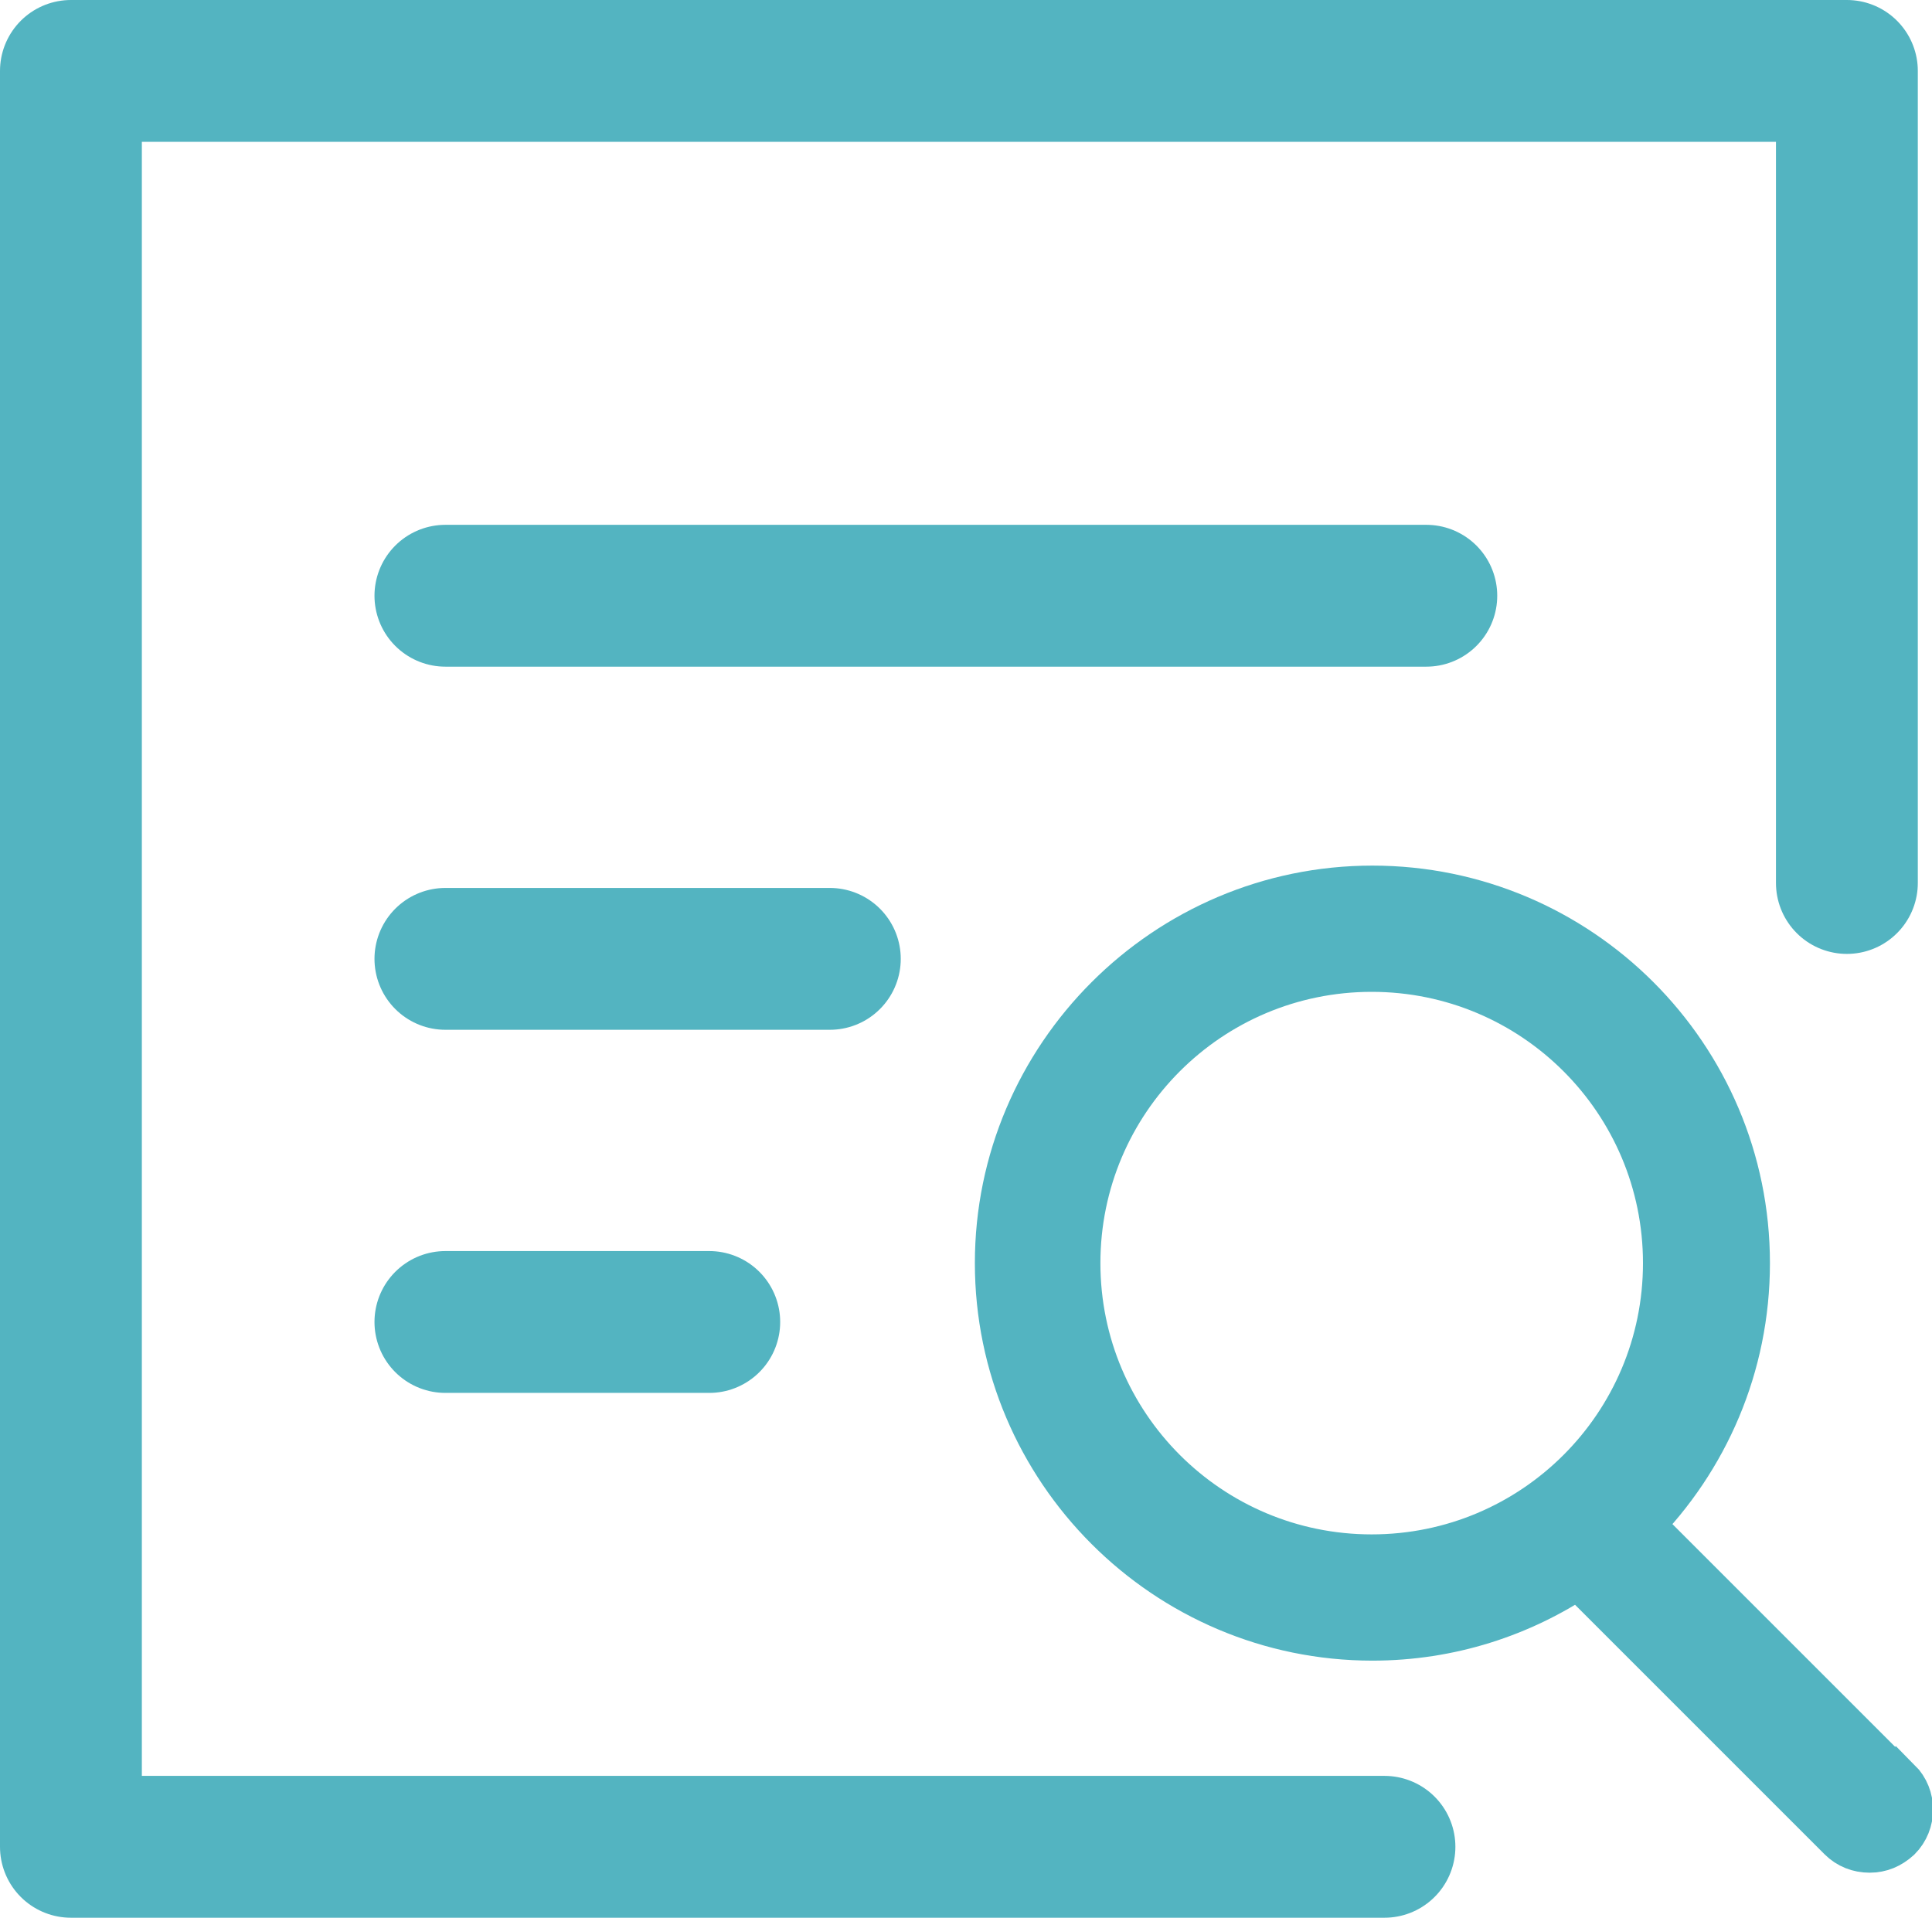
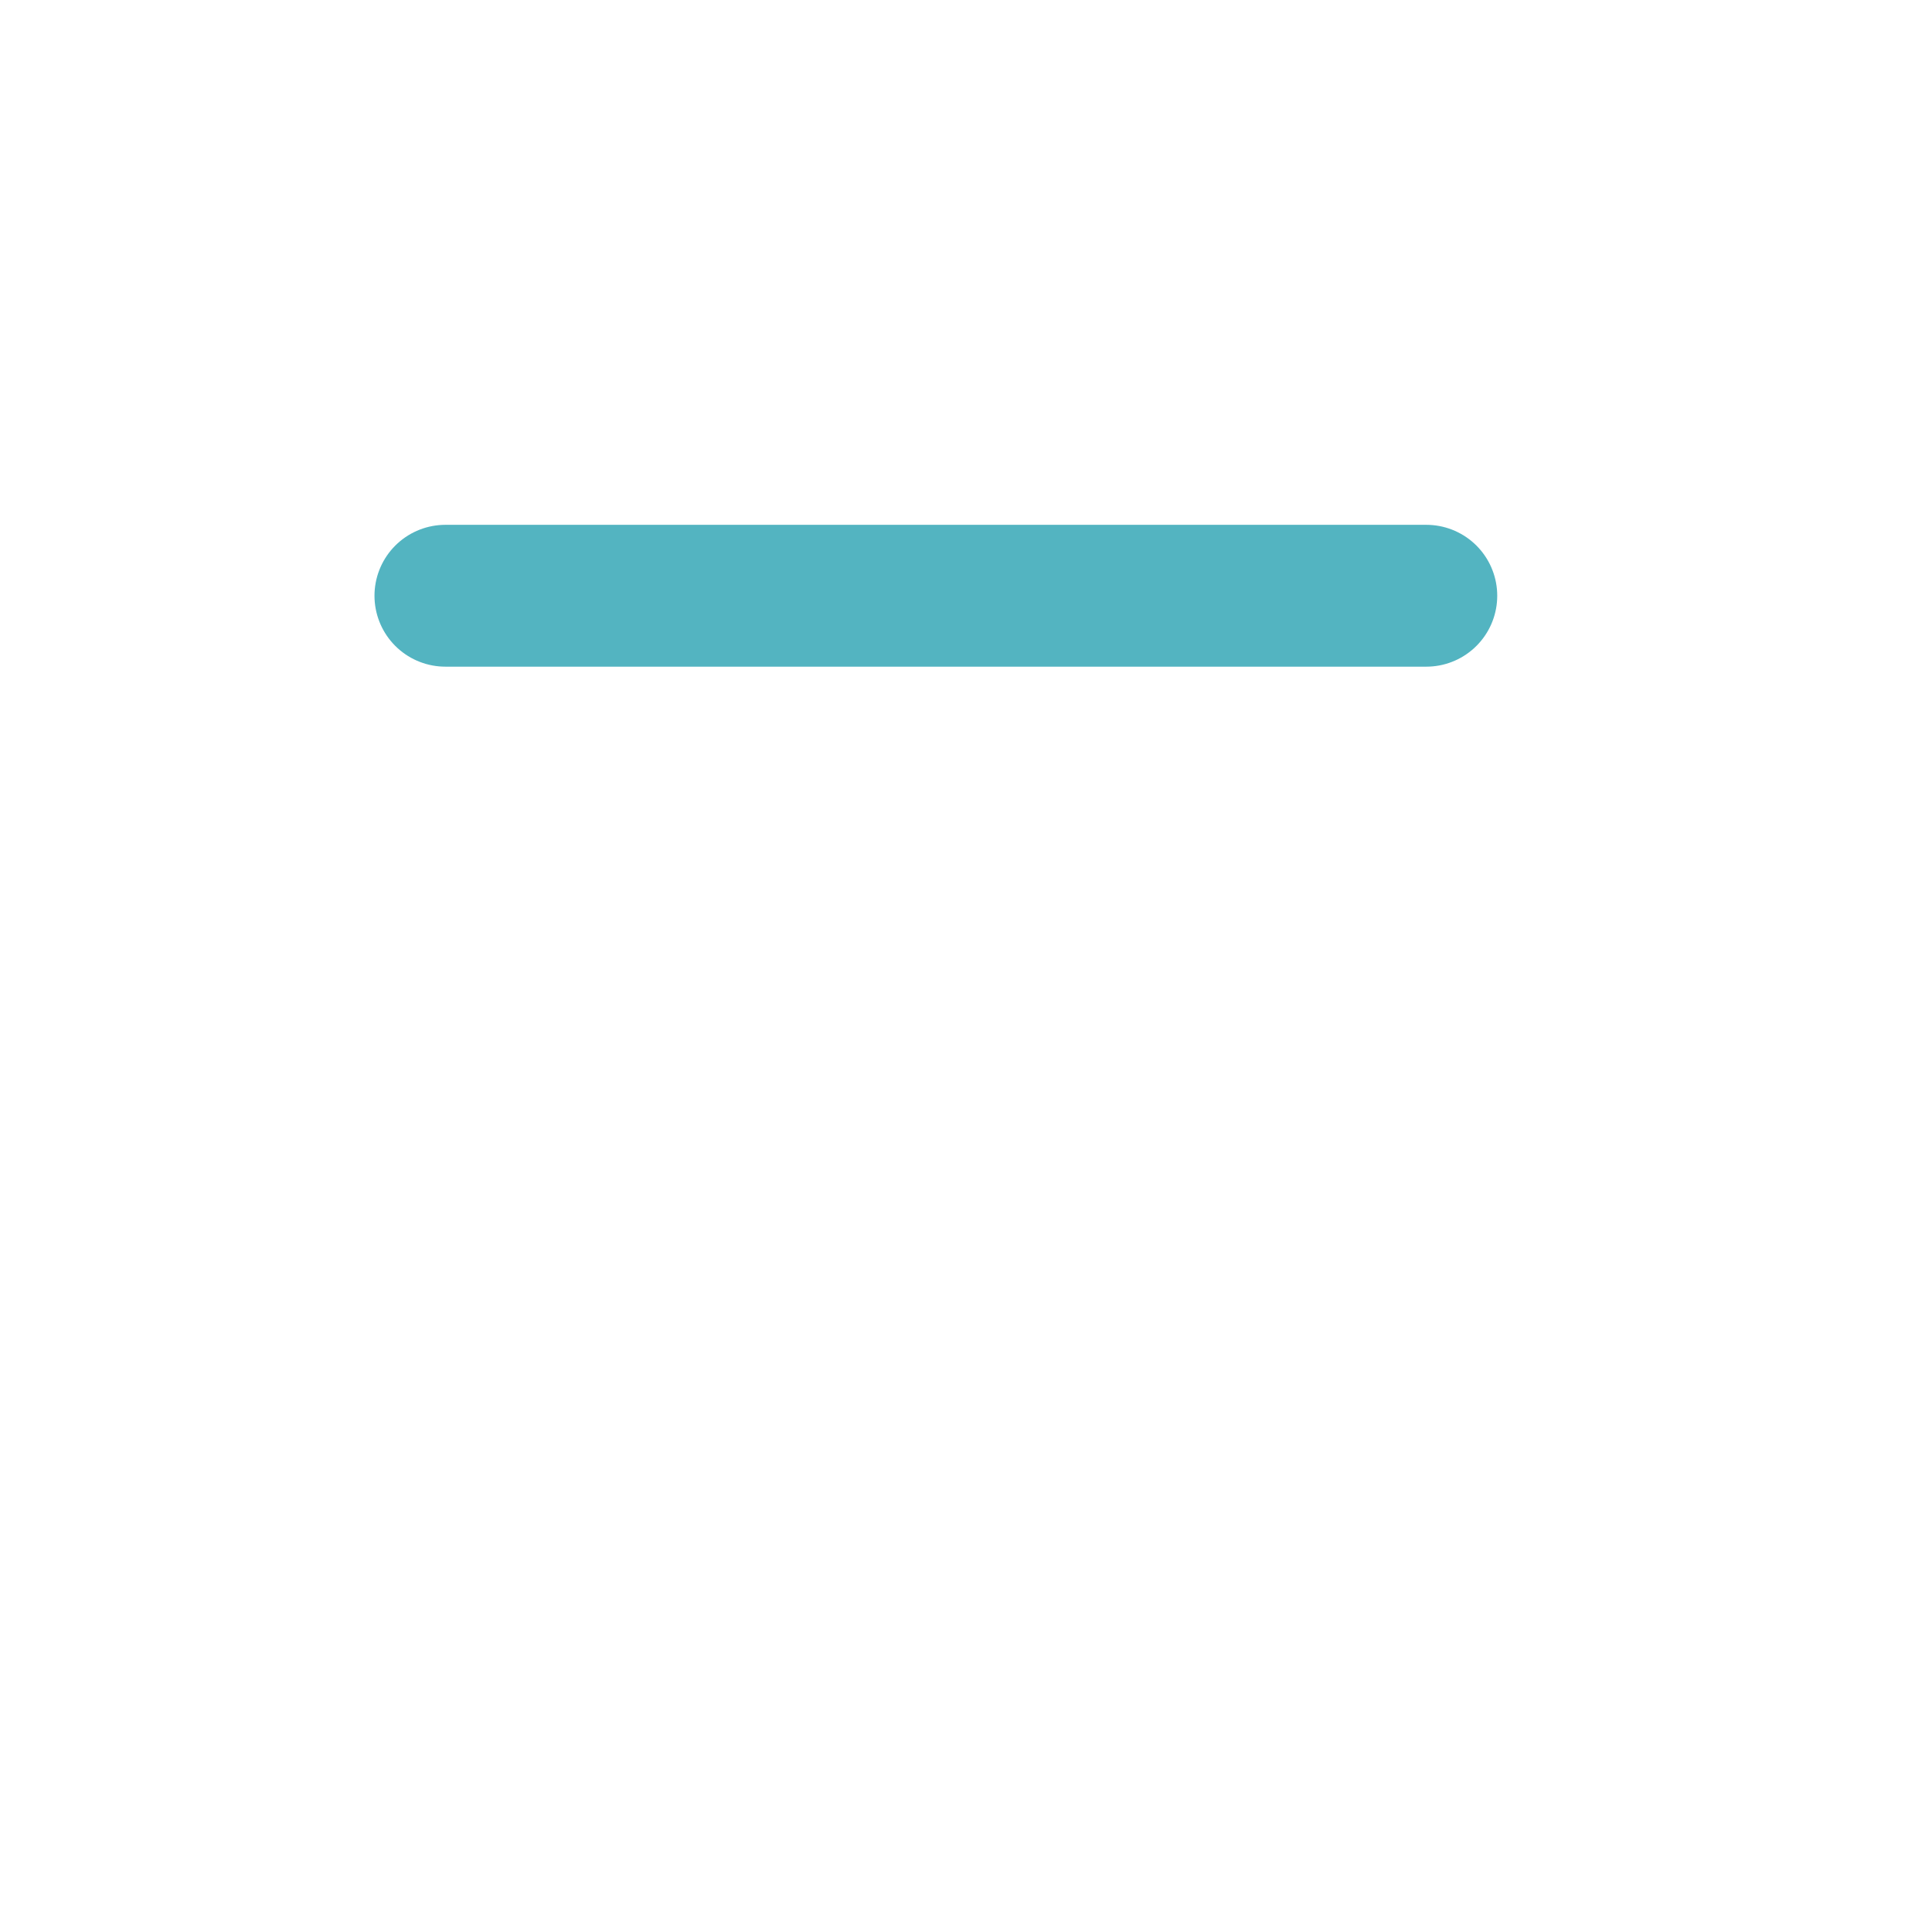
<svg xmlns="http://www.w3.org/2000/svg" id="_レイヤー_2" viewBox="0 0 27.24 27.04">
  <defs>
    <style>.cls-1{fill:#53b4c1;stroke-miterlimit:10;stroke-width:.75px;}.cls-1,.cls-2{stroke:#53b4c1;}.cls-2{fill:none;stroke-linecap:round;stroke-linejoin:round;stroke-width:2px;}</style>
  </defs>
  <g id="_レイヤー_3">
-     <path class="cls-1" d="M26.72,25.16l-3.66-3.66c.94-.95,1.52-2.25,1.52-3.69,0-2.89-2.35-5.23-5.23-5.23s-5.23,2.35-5.23,5.23,2.35,5.23,5.23,5.23c1.08,0,2.08-.33,2.91-.89l3.73,3.73c.1.1.23.15.37.15s.26-.05.37-.15c.2-.2.2-.53,0-.73ZM15.14,17.81c0-2.32,1.88-4.2,4.2-4.2s4.2,1.88,4.2,4.2-1.88,4.2-4.2,4.2-4.2-1.88-4.2-4.2Z" />
-     <polyline class="cls-2" points="19.52 26.04 1 26.04 1 1 26.04 1 26.04 12.45" />
    <line class="cls-2" x1="6.28" y1="8.4" x2="20.11" y2="8.4" />
-     <line class="cls-2" x1="6.28" y1="13.52" x2="11.7" y2="13.52" />
-     <line class="cls-2" x1="6.28" y1="18.64" x2="10" y2="18.64" />
  </g>
</svg>